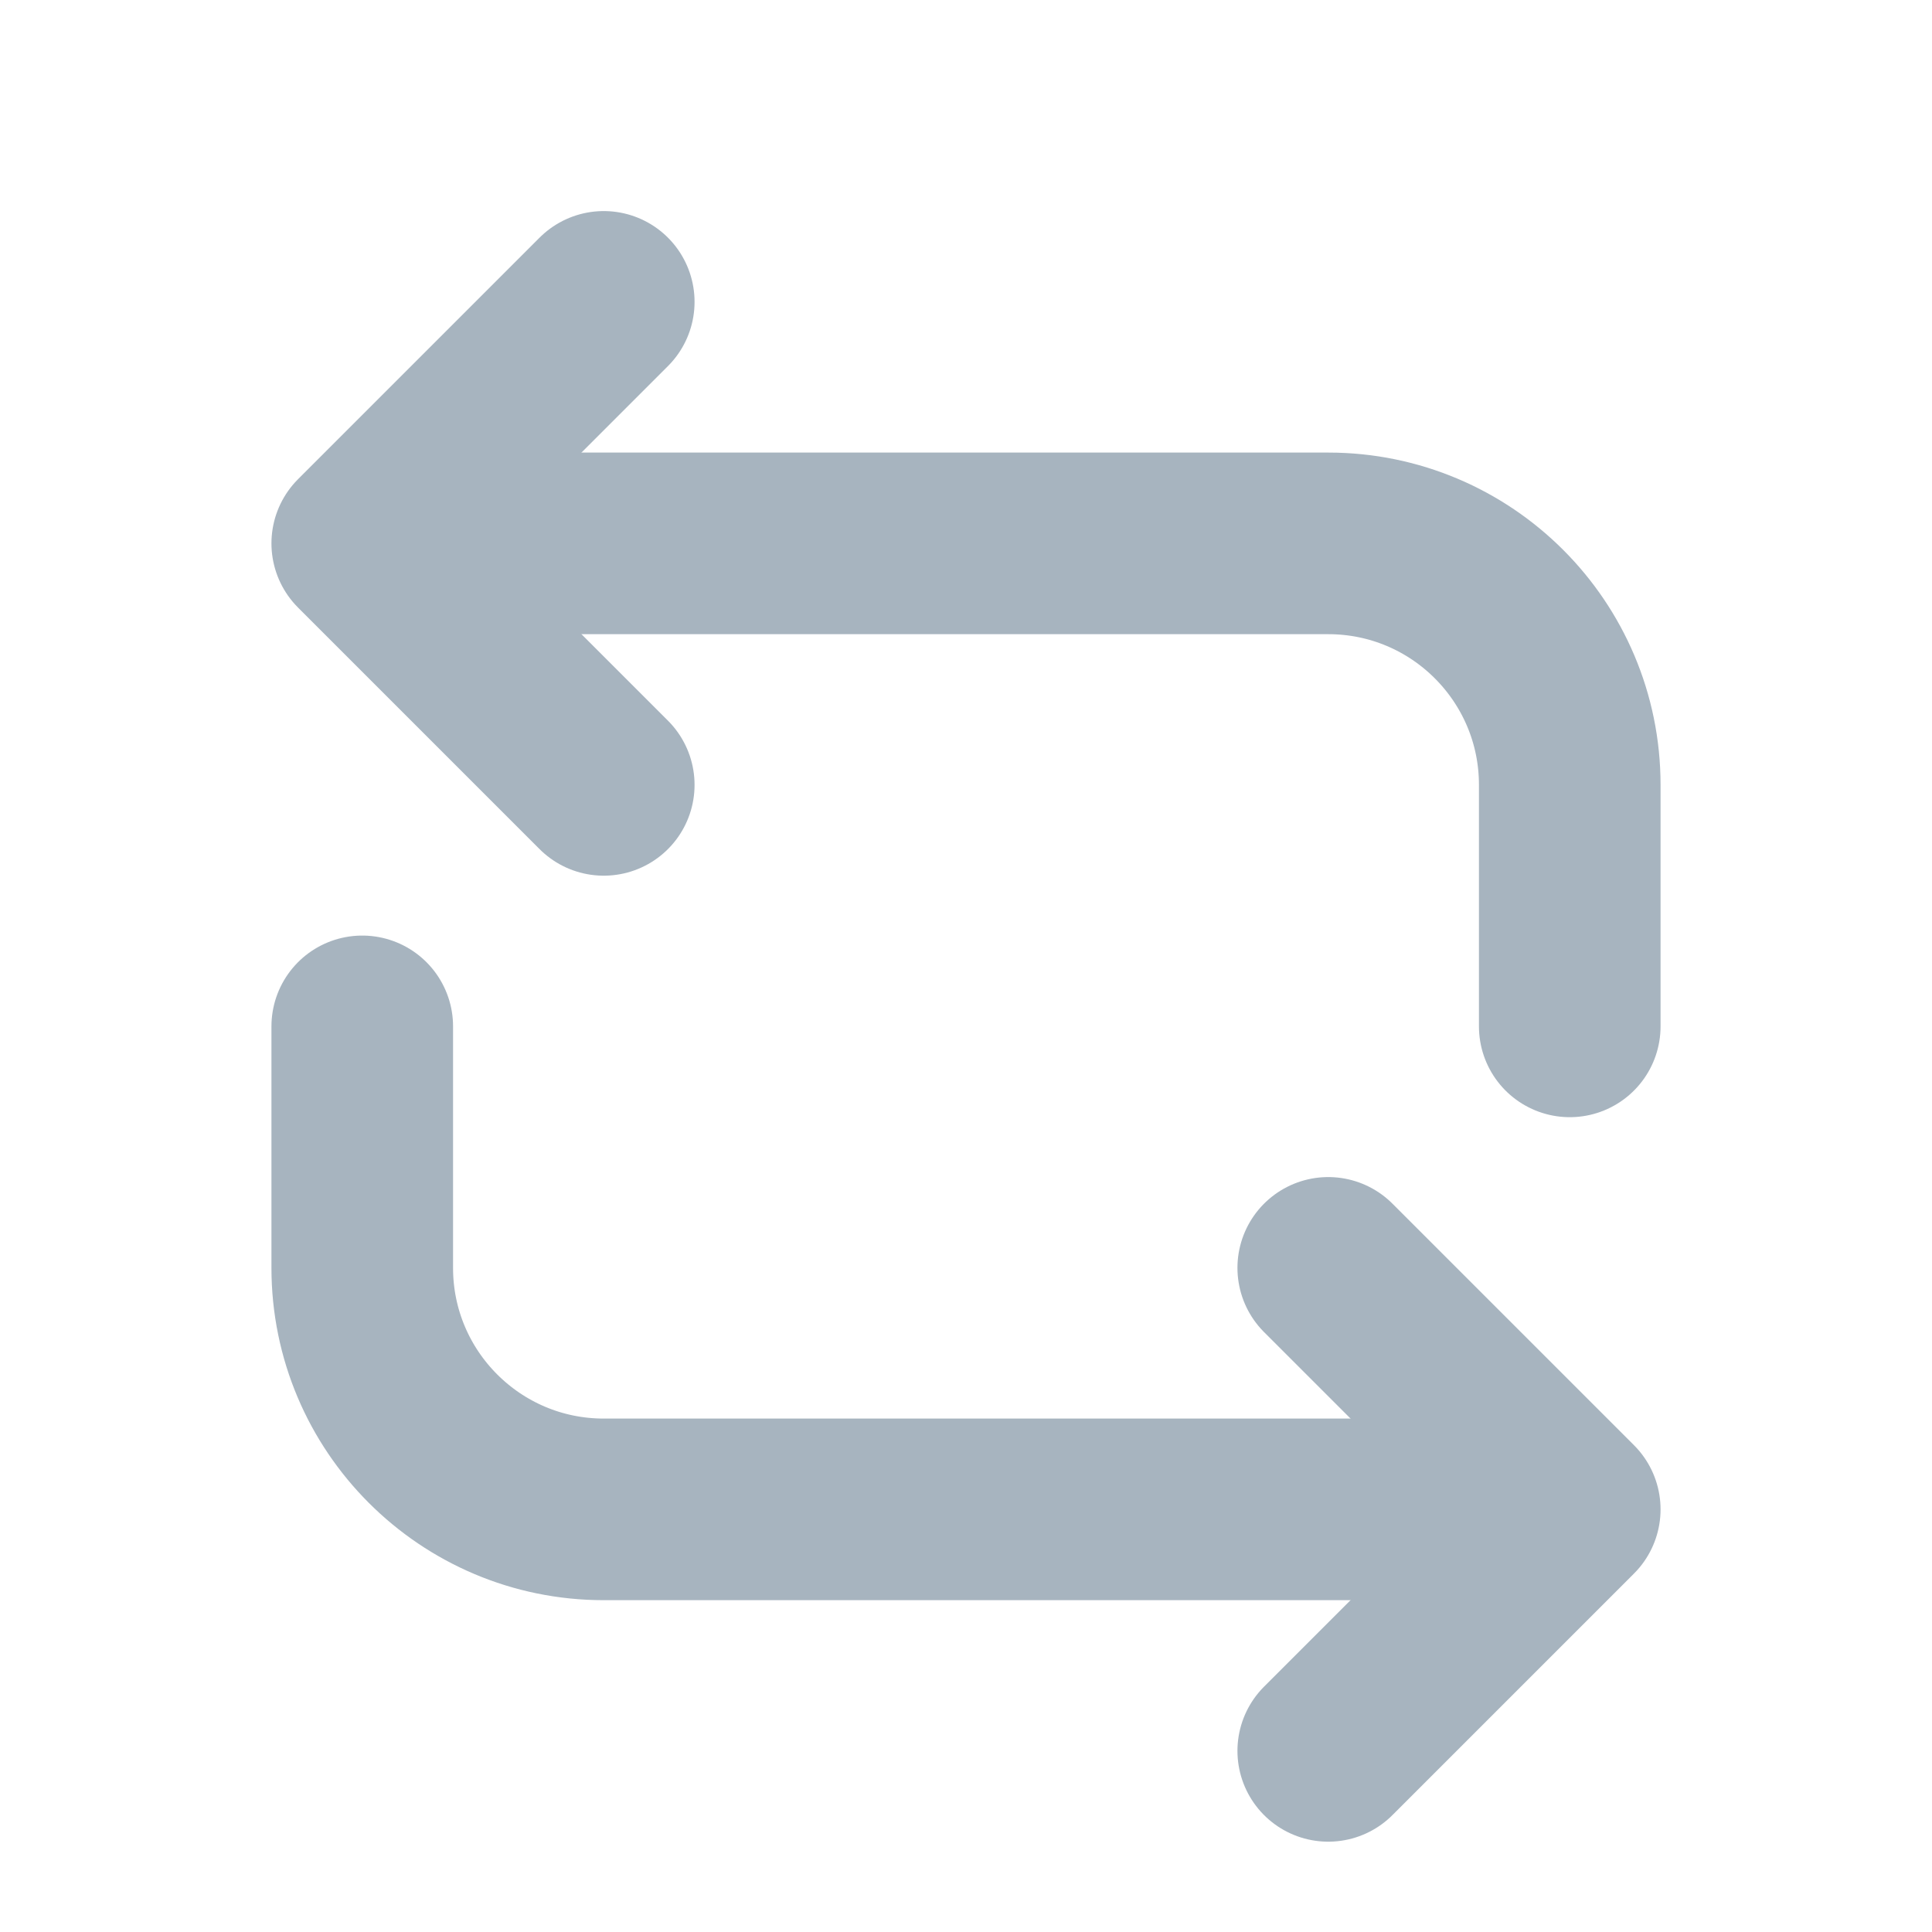
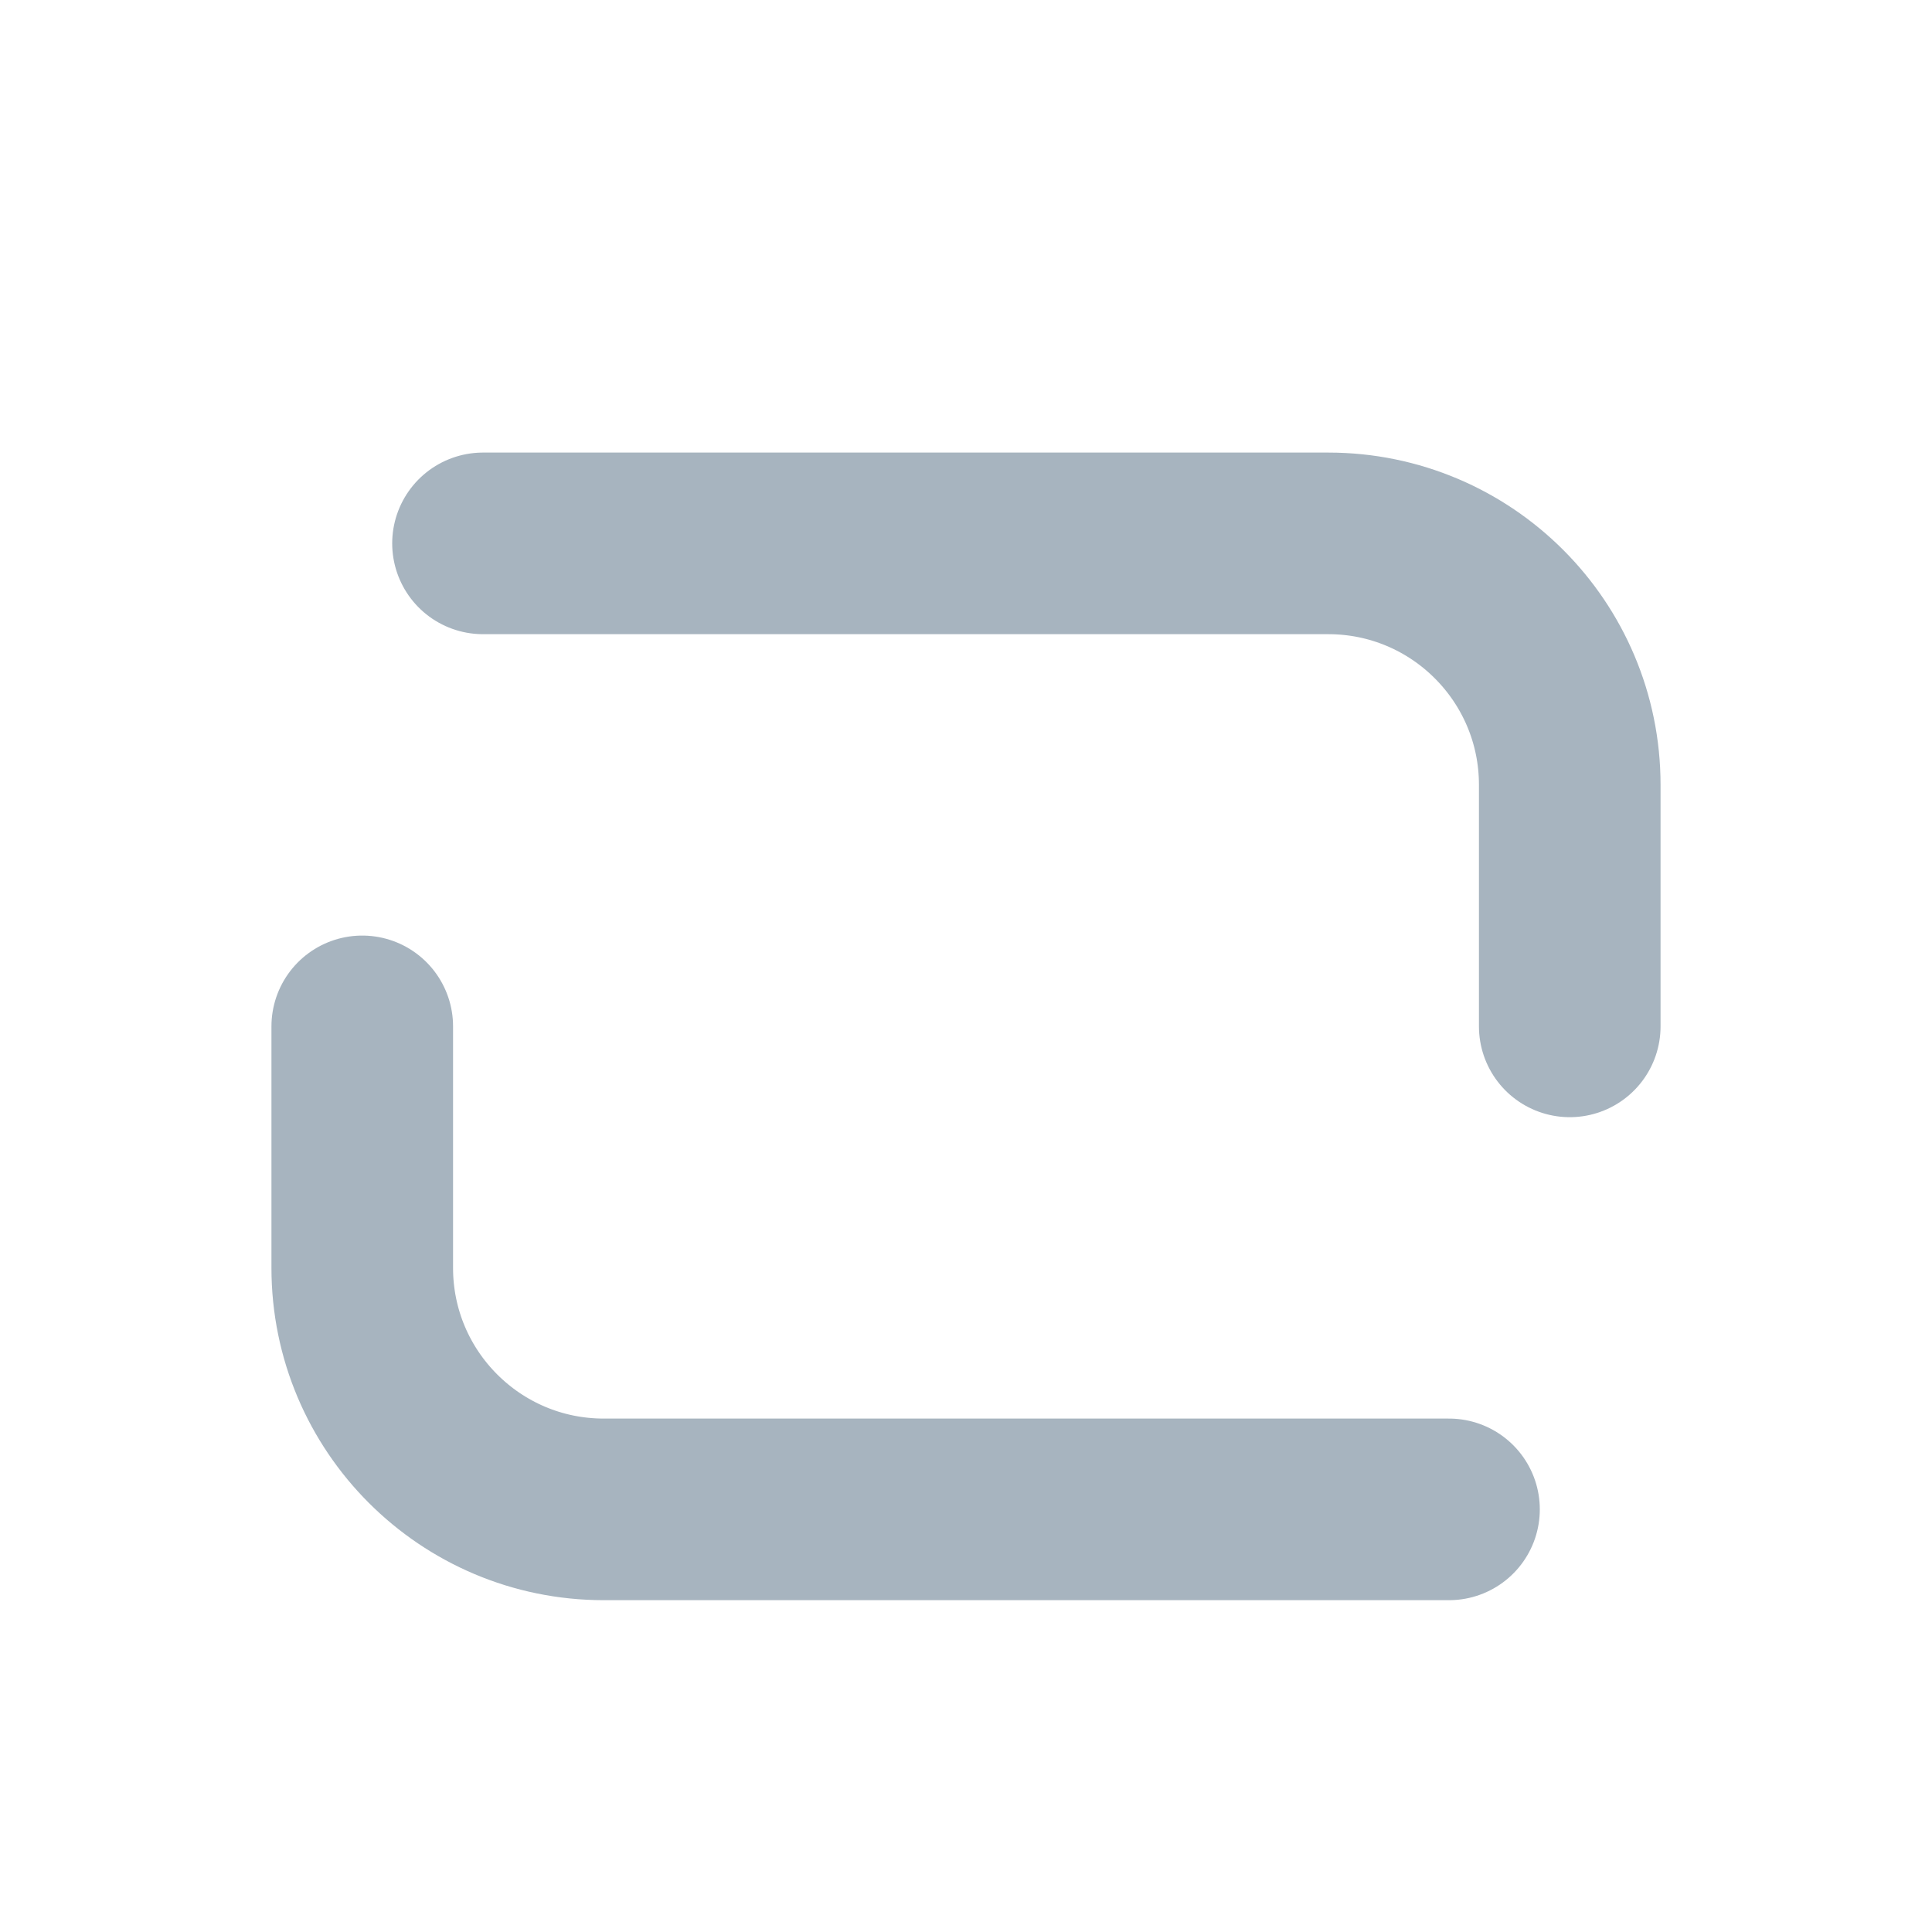
<svg xmlns="http://www.w3.org/2000/svg" width="40" height="40" viewBox="0 0 40 40" fill="none">
-   <path d="M27.5 26.25L32.5 31.25L27.5 36.25" stroke="#A7B4BF" stroke-width="3.76" stroke-linecap="round" stroke-linejoin="round" />
  <path d="M7.5 21.25V26.25C7.5 29.011 9.739 31.25 12.5 31.25H30" stroke="#A7B4BF" stroke-width="3.76" stroke-linecap="round" stroke-linejoin="round" />
-   <path d="M12.5 16.25L7.5 11.25L12.5 6.25" stroke="#A7B4BF" stroke-width="3.76" stroke-linecap="round" stroke-linejoin="round" />
  <path d="M32.5 21.25L32.5 16.25C32.5 13.489 30.261 11.25 27.5 11.25L10 11.25" stroke="#A7B4BF" stroke-width="3.76" stroke-linecap="round" stroke-linejoin="round" />
</svg>